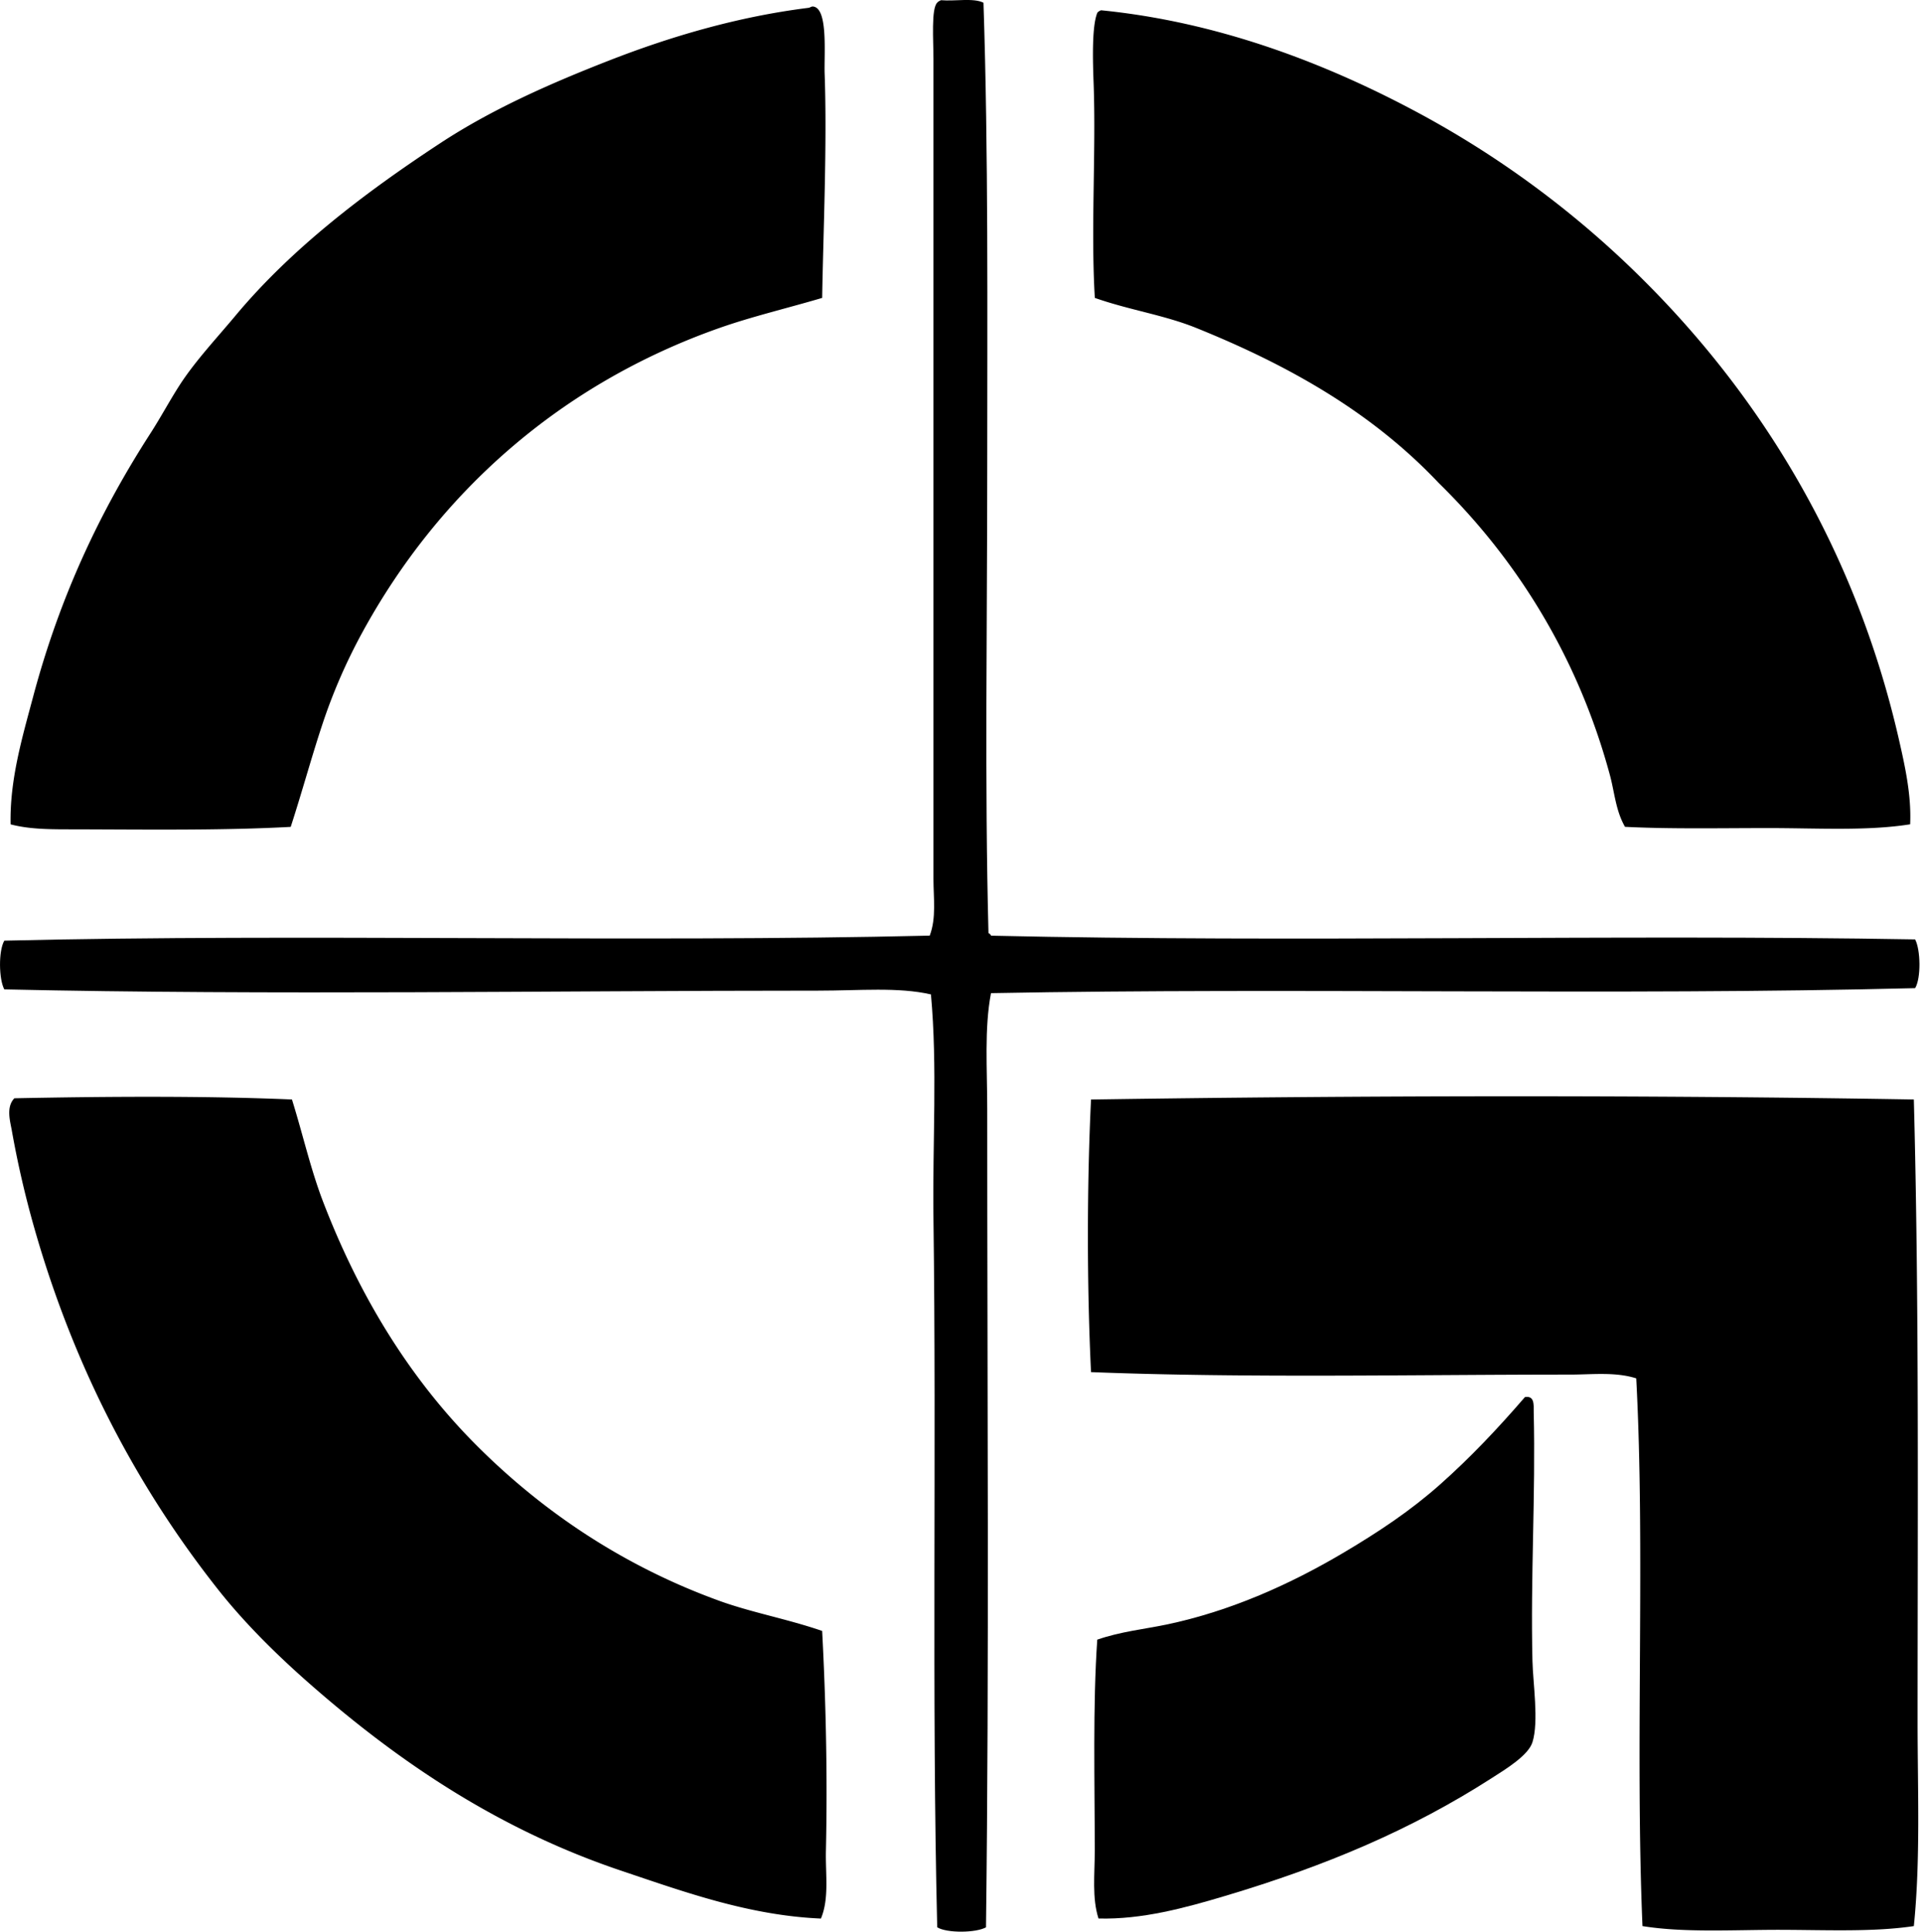
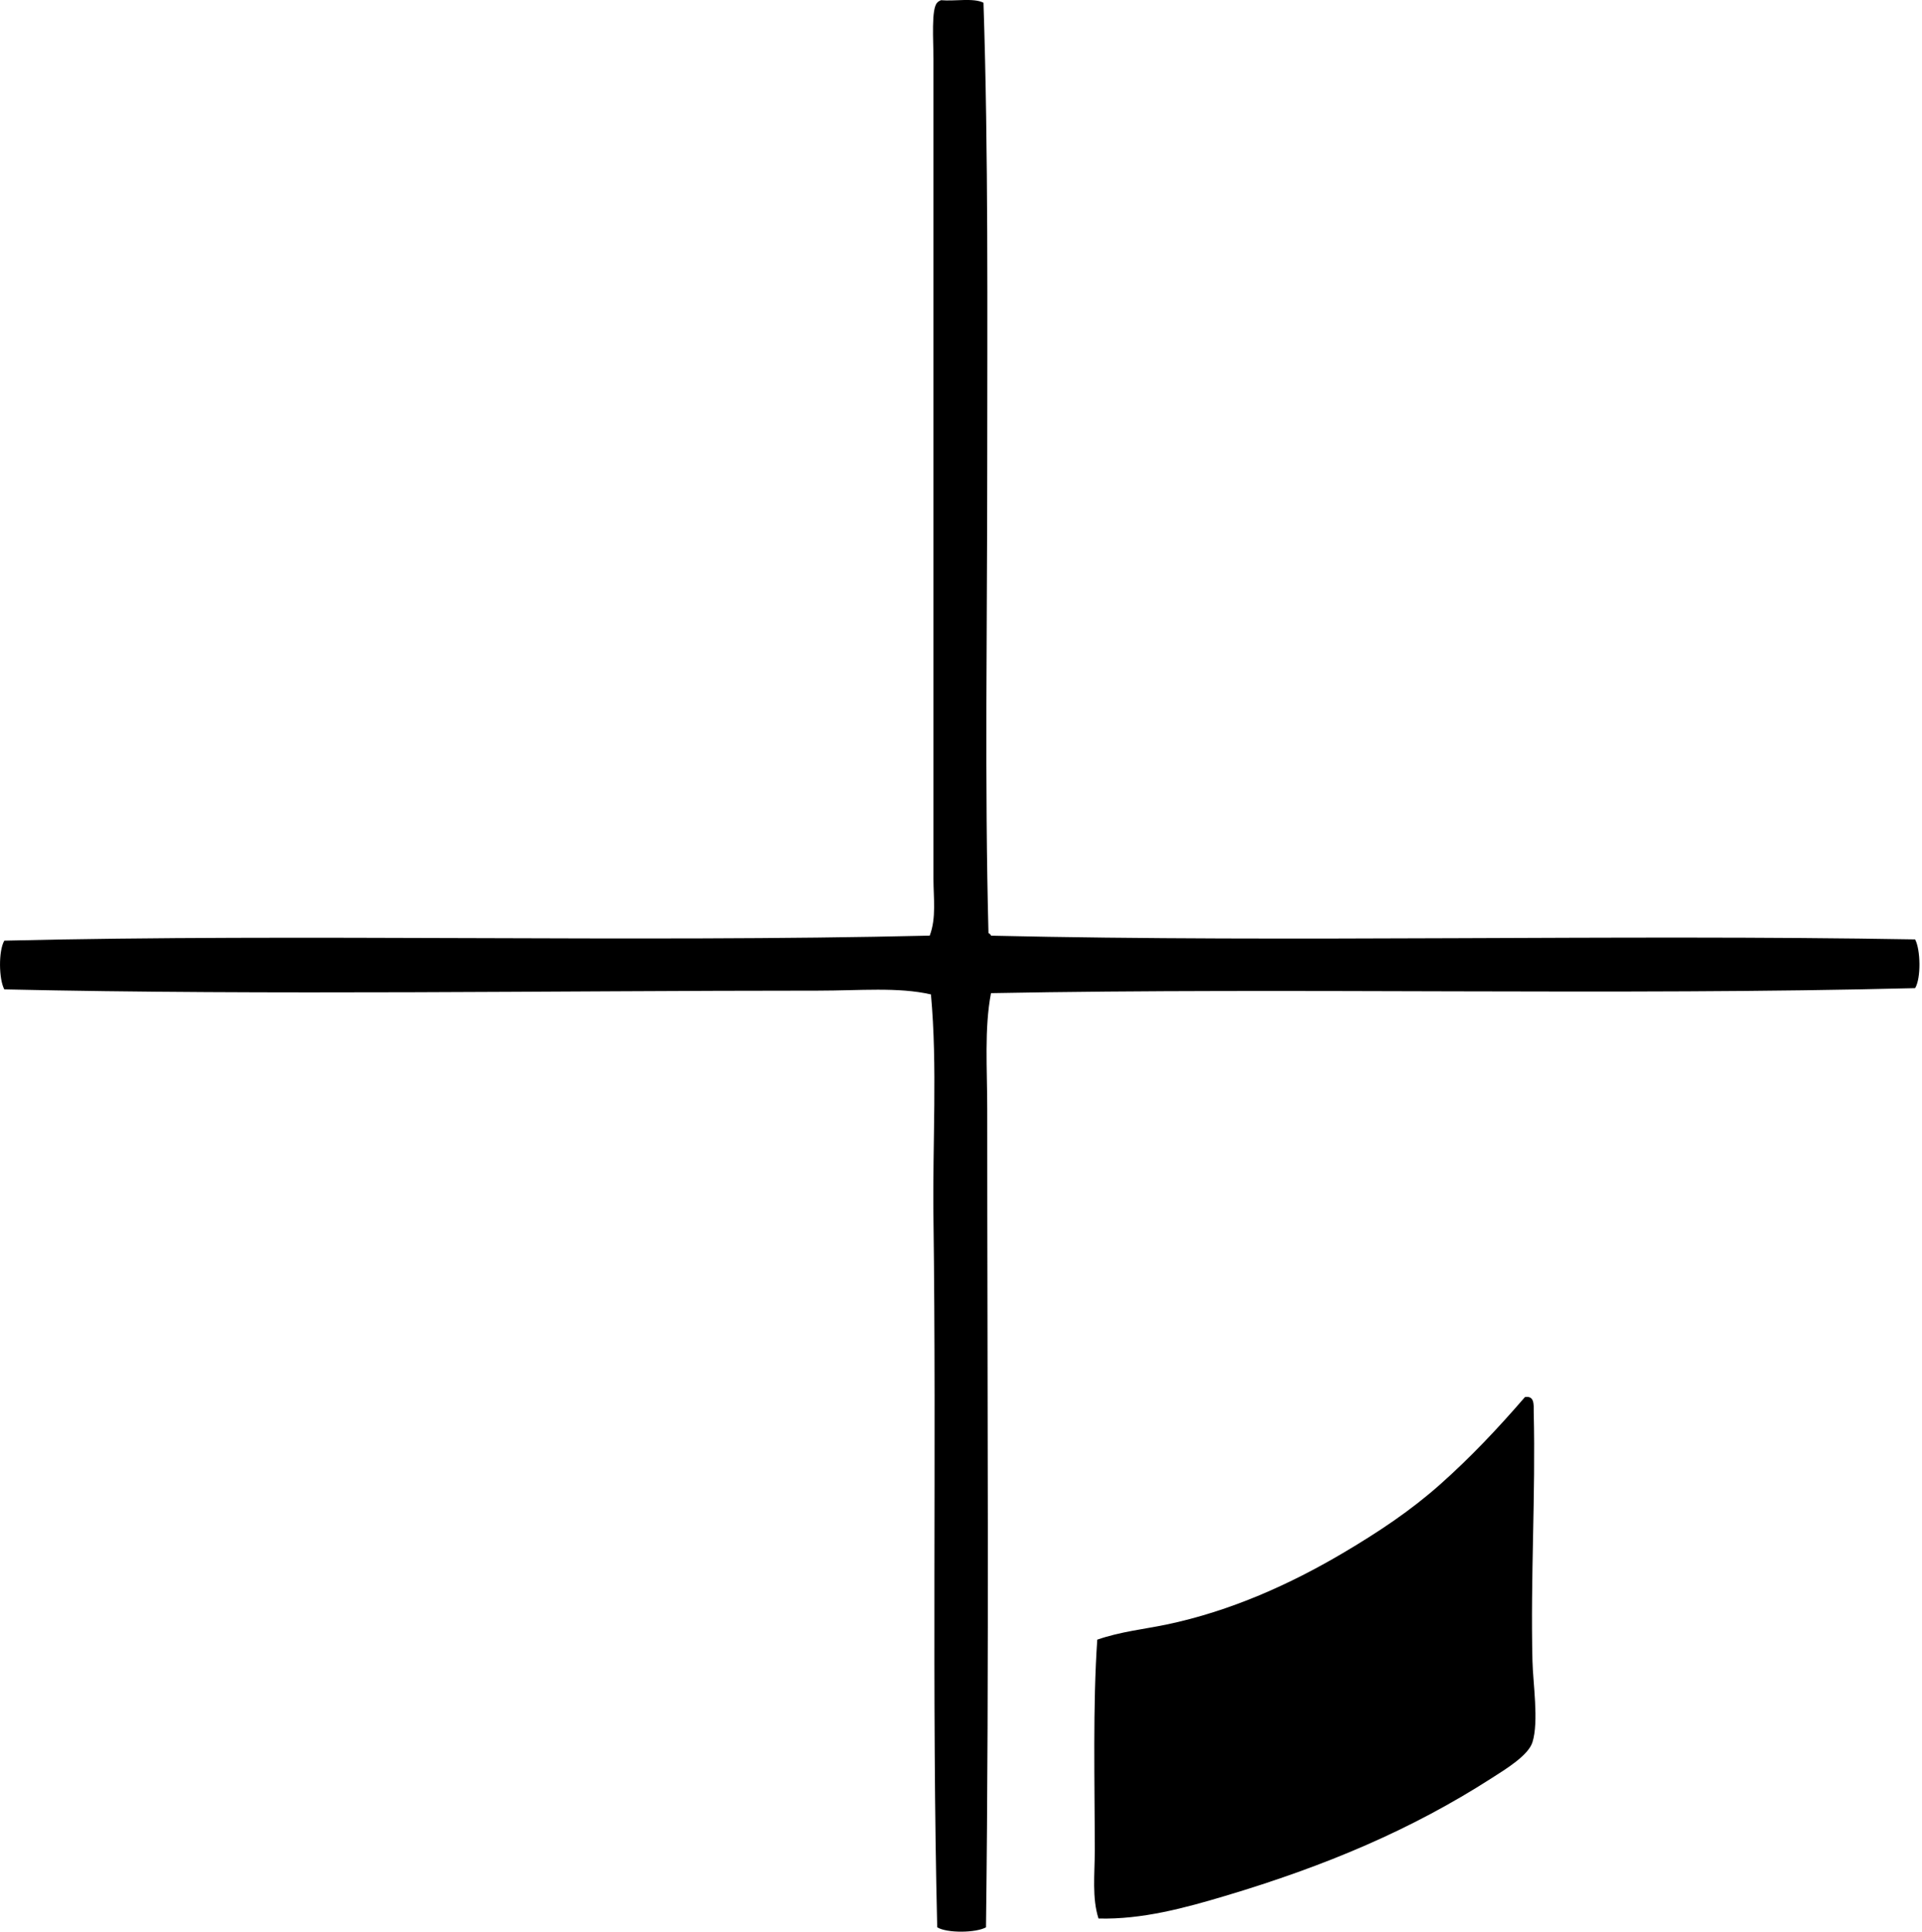
<svg xmlns="http://www.w3.org/2000/svg" width="199" height="200" fill="none" viewBox="0 0 199 200">
  <path fill="#000" fill-rule="evenodd" d="M101.828.285c.511 15.559.391 32.002.388 48.423-.003 16.366-.271 32.558.129 47.906.115.058.23.118.26.263 31.447.722 64.609-.156 95.681.386.566 1.048.632 4.019 0 5.05-31.078.786-63.884-.079-95.681.517-.701 3.677-.389 7.765-.389 12.044-.003 28.53.211 57.668-.128 84.675-1.032.582-4.028.621-5.051 0-.575-23.871-.066-49.193-.389-73.411-.106-7.882.425-15.693-.26-23.176-3.387-.78-7.387-.392-11.652-.392-27.879 0-56.519.487-84.289-.128-.574-1.07-.613-3.992 0-5.05 30.944-.742 65.143.213 95.813-.52.698-1.817.388-3.927.388-5.83V6.108c0-1.917-.246-5.209.389-5.83.096-.118.238-.191.388-.257 1.431.129 3.382-.265 4.403.263Z" clip-rule="evenodd" />
-   <path fill="#000" fill-rule="evenodd" d="M85.126 30.845c-3.688 1.09-7.253 1.924-10.616 3.106-16.465 5.792-29.102 17.042-37.03 31.592a57.773 57.773 0 0 0-4.143 9.58c-1.11 3.36-2.055 6.846-3.237 10.49-6.943.38-14.722.28-22.01.258-2.427-.006-4.854.049-6.993-.52-.096-4.649 1.22-9.037 2.33-13.204 2.778-10.43 6.945-19.209 12.173-27.316 1.048-1.63 1.967-3.351 2.977-4.922 1.603-2.495 3.84-4.872 5.824-7.25 5.853-7.01 13.513-12.804 21.234-17.868 5.267-3.453 11.187-6.09 17.48-8.545C69.353 3.814 76.327 1.732 83.7.813c.21-.027.296-.167.517-.134 1.543.23 1.092 4.974 1.166 6.996.263 7.255-.15 16.566-.257 23.17ZM114 1.064c12.118 1.202 23.072 5.456 32.109 10.227a100.248 100.248 0 0 1 24.213 17.869c12.038 12.035 21.792 27.75 26.284 47.386.635 2.785 1.306 5.787 1.166 8.802-4.438.706-9.606.391-14.632.391-5.053 0-10.164.107-14.889-.129-.96-1.671-1.081-3.553-1.551-5.31-3.313-12.295-9.683-22.41-17.737-30.292-6.736-7.127-15.146-12.033-25.119-16.058-3.324-1.34-6.916-1.849-10.487-3.105-.429-7.113.137-15.182-.128-22.273-.085-2.282-.189-5.871.388-7.25.088-.118.227-.195.383-.258Zm84.155 112.773c.552 20.947.391 42.465.388 64.35 0 7.149.312 14.325-.388 21.236-4.225.635-9.144.391-13.984.386-4.791 0-9.83.309-14.112-.386-.777-18.405.301-38.848-.646-56.711-2.166-.689-4.571-.391-6.861-.391-16.298 0-33.502.375-49.589-.257-.43-8.807-.43-19.42 0-28.224 28.032-.421 57.397-.473 85.192-.003Zm-167.926 0c1.146 3.683 1.937 7.24 3.236 10.619 3.792 9.855 9.018 18.339 15.926 25.244 6.775 6.774 15.105 12.435 25.119 16.057 3.346 1.207 6.996 1.861 10.615 3.106.375 7.075.564 14.946.389 22.79-.052 2.421.353 4.917-.517 6.99-7.4-.314-14.148-2.757-20.585-4.922-12.714-4.265-23.007-11.206-32.238-19.291-3.338-2.922-6.744-6.251-9.581-9.838-8.238-10.421-14.848-22.741-19.034-37.422a101.435 101.435 0 0 1-2.331-10.093c-.178-.999-.618-2.457.26-3.365 9.472-.189 19.69-.26 28.74.125Z" clip-rule="evenodd" />
  <path fill="#000" fill-rule="evenodd" d="M157.89 144.649c.979-.161.911.733.908 1.554.205 8.624-.339 16.955-.131 25.767.054 2.304.673 6.279 0 8.416-.427 1.357-2.714 2.758-4.274 3.751-8.254 5.294-17.094 9.048-27.578 12.172-4.096 1.223-8.569 2.449-13.078 2.328-.684-2.115-.388-4.585-.388-6.99 0-7.059-.211-15.127.26-21.882 2.41-.835 4.842-1.081 7.121-1.554 6.736-1.401 12.958-4.249 18.257-7.379 3.787-2.238 7.059-4.424 10.099-7.119 3.14-2.788 5.923-5.732 8.804-9.064Z" clip-rule="evenodd" />
</svg>